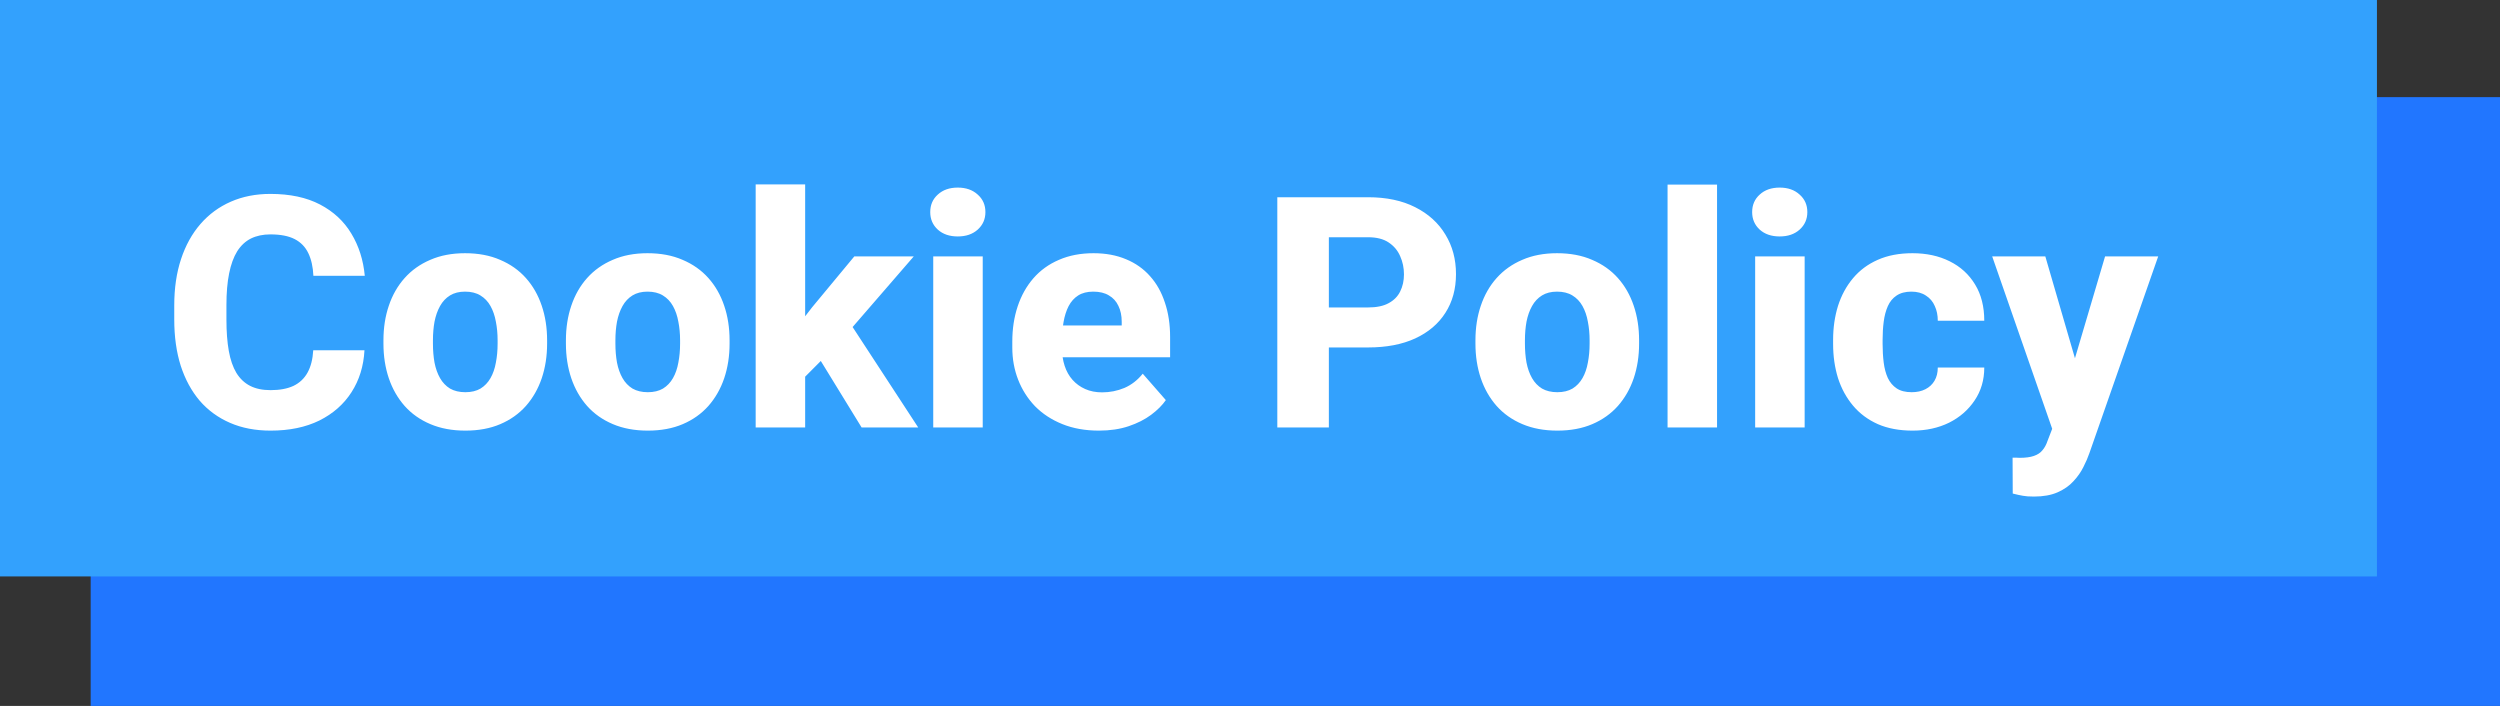
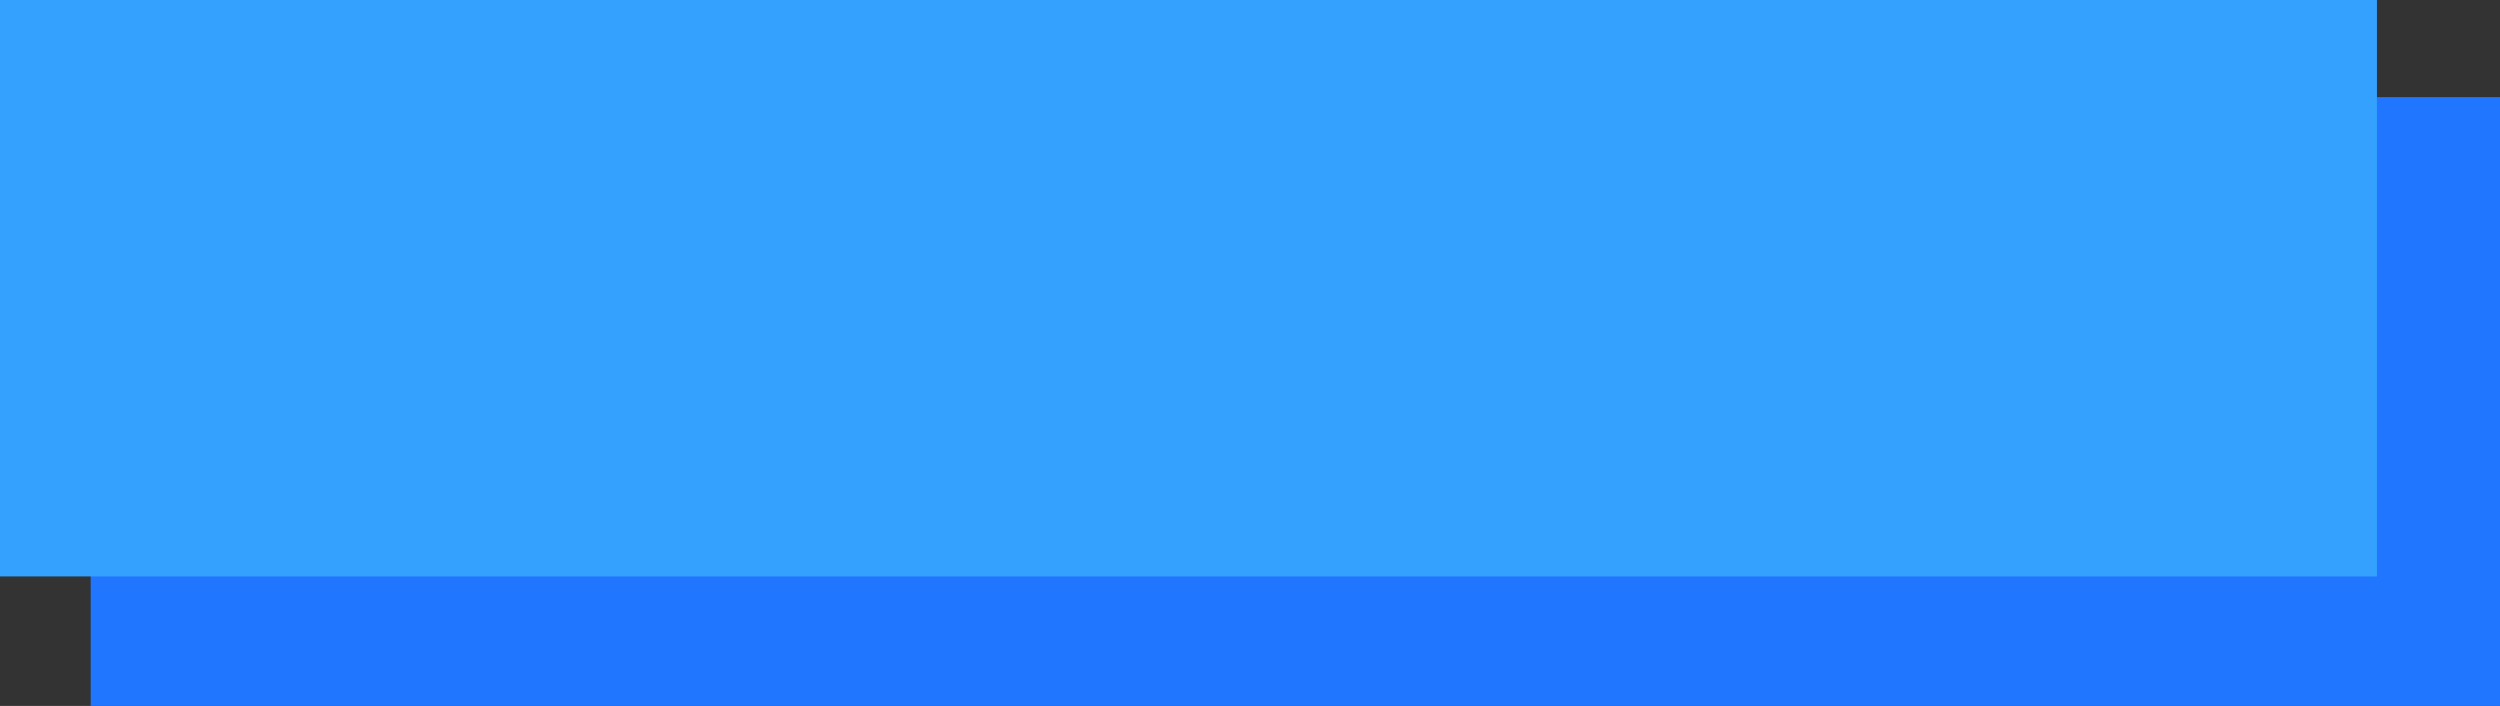
<svg xmlns="http://www.w3.org/2000/svg" width="386" height="109" viewBox="0 0 386 109" fill="none">
  <rect x="0" y="0" width="386" height="109" fill="#333333" stroke="none" />
  <rect x="14" y="15" width="372" height="94" fill="#2176FF" />
  <rect width="367" height="89" fill="#33A1FD" />
-   <path d="M48.364 54.086H56.274C56.144 56.527 55.477 58.684 54.273 60.556C53.084 62.411 51.432 63.868 49.316 64.926C47.2 65.967 44.686 66.488 41.773 66.488C39.445 66.488 37.362 66.09 35.523 65.292C33.683 64.495 32.121 63.355 30.835 61.874C29.565 60.377 28.589 58.578 27.905 56.478C27.238 54.363 26.904 51.978 26.904 49.325V47.152C26.904 44.499 27.254 42.115 27.954 39.999C28.654 37.883 29.655 36.077 30.957 34.579C32.259 33.082 33.822 31.934 35.645 31.137C37.467 30.339 39.502 29.94 41.748 29.94C44.775 29.94 47.331 30.486 49.414 31.576C51.497 32.667 53.109 34.164 54.248 36.068C55.404 37.973 56.095 40.145 56.323 42.587H48.389C48.324 41.203 48.063 40.04 47.607 39.096C47.152 38.135 46.452 37.411 45.508 36.923C44.564 36.435 43.31 36.19 41.748 36.19C40.609 36.19 39.608 36.402 38.745 36.825C37.899 37.248 37.191 37.908 36.621 38.803C36.068 39.698 35.653 40.837 35.376 42.221C35.099 43.588 34.961 45.215 34.961 47.103V49.325C34.961 51.197 35.083 52.816 35.327 54.184C35.571 55.551 35.962 56.682 36.499 57.577C37.052 58.472 37.76 59.14 38.623 59.579C39.486 60.019 40.535 60.238 41.773 60.238C43.188 60.238 44.368 60.019 45.312 59.579C46.257 59.123 46.981 58.44 47.485 57.528C47.99 56.617 48.283 55.469 48.364 54.086ZM59.204 53.06V52.548C59.204 50.611 59.481 48.829 60.034 47.201C60.588 45.557 61.401 44.133 62.476 42.929C63.55 41.724 64.868 40.788 66.431 40.121C67.993 39.438 69.784 39.096 71.802 39.096C73.853 39.096 75.659 39.438 77.222 40.121C78.8 40.788 80.127 41.724 81.201 42.929C82.275 44.133 83.089 45.557 83.643 47.201C84.196 48.829 84.473 50.611 84.473 52.548V53.06C84.473 54.981 84.196 56.763 83.643 58.407C83.089 60.035 82.275 61.459 81.201 62.68C80.127 63.884 78.809 64.82 77.246 65.487C75.684 66.155 73.885 66.488 71.851 66.488C69.832 66.488 68.034 66.155 66.455 65.487C64.876 64.82 63.55 63.884 62.476 62.68C61.401 61.459 60.588 60.035 60.034 58.407C59.481 56.763 59.204 54.981 59.204 53.06ZM66.846 52.548V53.06C66.846 54.102 66.927 55.079 67.09 55.99C67.269 56.902 67.554 57.699 67.944 58.383C68.335 59.066 68.848 59.603 69.482 59.994C70.133 60.368 70.923 60.556 71.851 60.556C72.778 60.556 73.56 60.368 74.194 59.994C74.829 59.603 75.342 59.066 75.732 58.383C76.123 57.699 76.4 56.902 76.562 55.99C76.742 55.079 76.831 54.102 76.831 53.06V52.548C76.831 51.523 76.742 50.562 76.562 49.667C76.4 48.755 76.123 47.95 75.732 47.25C75.342 46.55 74.821 46.005 74.17 45.614C73.535 45.224 72.746 45.028 71.802 45.028C70.89 45.028 70.117 45.224 69.482 45.614C68.848 46.005 68.335 46.55 67.944 47.25C67.554 47.95 67.269 48.755 67.09 49.667C66.927 50.562 66.846 51.523 66.846 52.548ZM87.378 53.06V52.548C87.378 50.611 87.655 48.829 88.208 47.201C88.761 45.557 89.575 44.133 90.649 42.929C91.724 41.724 93.042 40.788 94.605 40.121C96.167 39.438 97.957 39.096 99.976 39.096C102.026 39.096 103.833 39.438 105.396 40.121C106.974 40.788 108.301 41.724 109.375 42.929C110.449 44.133 111.263 45.557 111.816 47.201C112.37 48.829 112.646 50.611 112.646 52.548V53.06C112.646 54.981 112.37 56.763 111.816 58.407C111.263 60.035 110.449 61.459 109.375 62.68C108.301 63.884 106.982 64.82 105.42 65.487C103.857 66.155 102.059 66.488 100.024 66.488C98.006 66.488 96.208 66.155 94.629 65.487C93.05 64.82 91.724 63.884 90.649 62.68C89.575 61.459 88.761 60.035 88.208 58.407C87.655 56.763 87.378 54.981 87.378 53.06ZM95.019 52.548V53.06C95.019 54.102 95.101 55.079 95.264 55.99C95.443 56.902 95.728 57.699 96.118 58.383C96.509 59.066 97.022 59.603 97.656 59.994C98.307 60.368 99.097 60.556 100.024 60.556C100.952 60.556 101.733 60.368 102.368 59.994C103.003 59.603 103.516 59.066 103.906 58.383C104.297 57.699 104.574 56.902 104.736 55.99C104.915 55.079 105.005 54.102 105.005 53.06V52.548C105.005 51.523 104.915 50.562 104.736 49.667C104.574 48.755 104.297 47.95 103.906 47.25C103.516 46.55 102.995 46.005 102.344 45.614C101.709 45.224 100.92 45.028 99.976 45.028C99.064 45.028 98.291 45.224 97.656 45.614C97.022 46.005 96.509 46.55 96.118 47.25C95.728 47.95 95.443 48.755 95.264 49.667C95.101 50.562 95.019 51.523 95.019 52.548ZM124.316 28.476V66H116.675V28.476H124.316ZM141.089 39.584L129.59 52.865L123.511 58.969L120.459 53.817L125.391 47.445L131.909 39.584H141.089ZM133.032 66L125.586 53.866L131.055 49.594L141.772 66H133.032ZM151.733 39.584V66H144.092V39.584H151.733ZM143.628 32.748C143.628 31.641 144.019 30.738 144.8 30.038C145.581 29.322 146.606 28.964 147.876 28.964C149.146 28.964 150.171 29.322 150.952 30.038C151.75 30.738 152.148 31.641 152.148 32.748C152.148 33.839 151.75 34.742 150.952 35.458C150.171 36.158 149.146 36.508 147.876 36.508C146.606 36.508 145.581 36.158 144.8 35.458C144.019 34.742 143.628 33.839 143.628 32.748ZM169.678 66.488C167.578 66.488 165.698 66.155 164.038 65.487C162.378 64.82 160.97 63.9 159.814 62.728C158.675 61.54 157.804 60.173 157.202 58.627C156.6 57.081 156.299 55.429 156.299 53.671V52.743C156.299 50.774 156.576 48.959 157.129 47.299C157.682 45.639 158.488 44.198 159.546 42.977C160.62 41.741 161.938 40.788 163.501 40.121C165.063 39.438 166.846 39.096 168.848 39.096C170.719 39.096 172.388 39.405 173.853 40.023C175.317 40.626 176.554 41.496 177.563 42.636C178.573 43.759 179.338 45.118 179.858 46.713C180.396 48.292 180.664 50.066 180.664 52.035V55.16H159.375V50.253H173.193V49.667C173.193 48.739 173.022 47.925 172.681 47.226C172.355 46.526 171.867 45.989 171.216 45.614C170.581 45.224 169.775 45.028 168.799 45.028C167.871 45.028 167.098 45.224 166.479 45.614C165.861 46.005 165.365 46.558 164.99 47.274C164.632 47.974 164.372 48.796 164.209 49.74C164.046 50.668 163.965 51.669 163.965 52.743V53.671C163.965 54.696 164.103 55.632 164.38 56.478C164.657 57.325 165.063 58.049 165.601 58.651C166.138 59.254 166.789 59.726 167.554 60.067C168.319 60.409 169.189 60.58 170.166 60.58C171.37 60.58 172.518 60.352 173.608 59.897C174.699 59.425 175.643 58.692 176.44 57.699L180.005 61.776C179.468 62.558 178.711 63.315 177.734 64.047C176.774 64.763 175.618 65.349 174.268 65.805C172.917 66.26 171.387 66.488 169.678 66.488ZM211.23 53.647H202.295V47.47H211.23C212.549 47.47 213.607 47.25 214.404 46.81C215.218 46.371 215.812 45.769 216.187 45.004C216.577 44.223 216.772 43.344 216.772 42.367C216.772 41.358 216.577 40.422 216.187 39.56C215.812 38.681 215.218 37.973 214.404 37.435C213.607 36.898 212.549 36.63 211.23 36.63H205.176V66H197.217V30.453H211.23C214.062 30.453 216.488 30.966 218.506 31.991C220.54 33.017 222.095 34.425 223.169 36.215C224.259 37.989 224.805 40.023 224.805 42.318C224.805 44.613 224.259 46.607 223.169 48.3C222.095 49.992 220.54 51.311 218.506 52.255C216.488 53.183 214.062 53.647 211.23 53.647ZM227.808 53.06V52.548C227.808 50.611 228.084 48.829 228.638 47.201C229.191 45.557 230.005 44.133 231.079 42.929C232.153 41.724 233.472 40.788 235.034 40.121C236.597 39.438 238.387 39.096 240.405 39.096C242.456 39.096 244.263 39.438 245.825 40.121C247.404 40.788 248.73 41.724 249.805 42.929C250.879 44.133 251.693 45.557 252.246 47.201C252.799 48.829 253.076 50.611 253.076 52.548V53.06C253.076 54.981 252.799 56.763 252.246 58.407C251.693 60.035 250.879 61.459 249.805 62.68C248.73 63.884 247.412 64.82 245.85 65.487C244.287 66.155 242.489 66.488 240.454 66.488C238.436 66.488 236.637 66.155 235.059 65.487C233.48 64.82 232.153 63.884 231.079 62.68C230.005 61.459 229.191 60.035 228.638 58.407C228.084 56.763 227.808 54.981 227.808 53.06ZM235.449 52.548V53.06C235.449 54.102 235.531 55.079 235.693 55.99C235.872 56.902 236.157 57.699 236.548 58.383C236.938 59.066 237.451 59.603 238.086 59.994C238.737 60.368 239.526 60.556 240.454 60.556C241.382 60.556 242.163 60.368 242.798 59.994C243.433 59.603 243.945 59.066 244.336 58.383C244.727 57.699 245.003 56.902 245.166 55.99C245.345 55.079 245.435 54.102 245.435 53.06V52.548C245.435 51.523 245.345 50.562 245.166 49.667C245.003 48.755 244.727 47.95 244.336 47.25C243.945 46.55 243.424 46.005 242.773 45.614C242.139 45.224 241.349 45.028 240.405 45.028C239.494 45.028 238.721 45.224 238.086 45.614C237.451 46.005 236.938 46.55 236.548 47.25C236.157 47.95 235.872 48.755 235.693 49.667C235.531 50.562 235.449 51.523 235.449 52.548ZM265.112 28.5V66H257.471V28.5H265.112ZM278.638 39.584V66H270.996V39.584H278.638ZM270.532 32.748C270.532 31.641 270.923 30.738 271.704 30.038C272.485 29.322 273.511 28.964 274.78 28.964C276.05 28.964 277.075 29.322 277.856 30.038C278.654 30.738 279.053 31.641 279.053 32.748C279.053 33.839 278.654 34.742 277.856 35.458C277.075 36.158 276.05 36.508 274.78 36.508C273.511 36.508 272.485 36.158 271.704 35.458C270.923 34.742 270.532 33.839 270.532 32.748ZM295.166 60.556C295.98 60.556 296.688 60.401 297.29 60.092C297.892 59.783 298.356 59.351 298.682 58.798C299.023 58.228 299.194 57.545 299.194 56.747H306.372C306.372 58.668 305.876 60.36 304.883 61.825C303.906 63.29 302.588 64.438 300.928 65.268C299.268 66.081 297.396 66.488 295.312 66.488C293.262 66.488 291.471 66.155 289.941 65.487C288.411 64.804 287.134 63.852 286.108 62.631C285.083 61.41 284.31 59.994 283.789 58.383C283.285 56.755 283.032 54.997 283.032 53.109V52.475C283.032 50.603 283.285 48.853 283.789 47.226C284.31 45.598 285.083 44.174 286.108 42.953C287.134 41.732 288.403 40.788 289.917 40.121C291.447 39.438 293.237 39.096 295.288 39.096C297.453 39.096 299.365 39.511 301.025 40.341C302.702 41.171 304.012 42.367 304.956 43.93C305.9 45.476 306.372 47.34 306.372 49.52H299.194C299.194 48.674 299.04 47.917 298.73 47.25C298.438 46.566 297.982 46.029 297.363 45.639C296.761 45.232 296.012 45.028 295.117 45.028C294.189 45.028 293.424 45.232 292.822 45.639C292.236 46.029 291.789 46.575 291.479 47.274C291.17 47.974 290.959 48.772 290.845 49.667C290.731 50.546 290.674 51.482 290.674 52.475V53.109C290.674 54.118 290.731 55.079 290.845 55.99C290.959 56.885 291.17 57.675 291.479 58.358C291.805 59.042 292.261 59.579 292.847 59.97C293.433 60.36 294.206 60.556 295.166 60.556ZM318.115 62.948L325.024 39.584H333.228L322.607 69.955C322.38 70.622 322.07 71.338 321.68 72.103C321.305 72.868 320.793 73.601 320.142 74.301C319.507 75.001 318.693 75.57 317.7 76.01C316.707 76.449 315.487 76.669 314.038 76.669C313.306 76.669 312.736 76.628 312.329 76.547C311.938 76.482 311.418 76.368 310.767 76.205L310.742 70.663C310.954 70.663 311.141 70.663 311.304 70.663C311.483 70.679 311.662 70.688 311.841 70.688C312.752 70.688 313.485 70.59 314.038 70.394C314.608 70.199 315.047 69.906 315.356 69.516C315.682 69.141 315.942 68.661 316.138 68.075L318.115 62.948ZM315.796 39.584L321.265 58.383L322.192 66.464L317.041 66.732L307.593 39.584H315.796Z" fill="white" />
</svg>